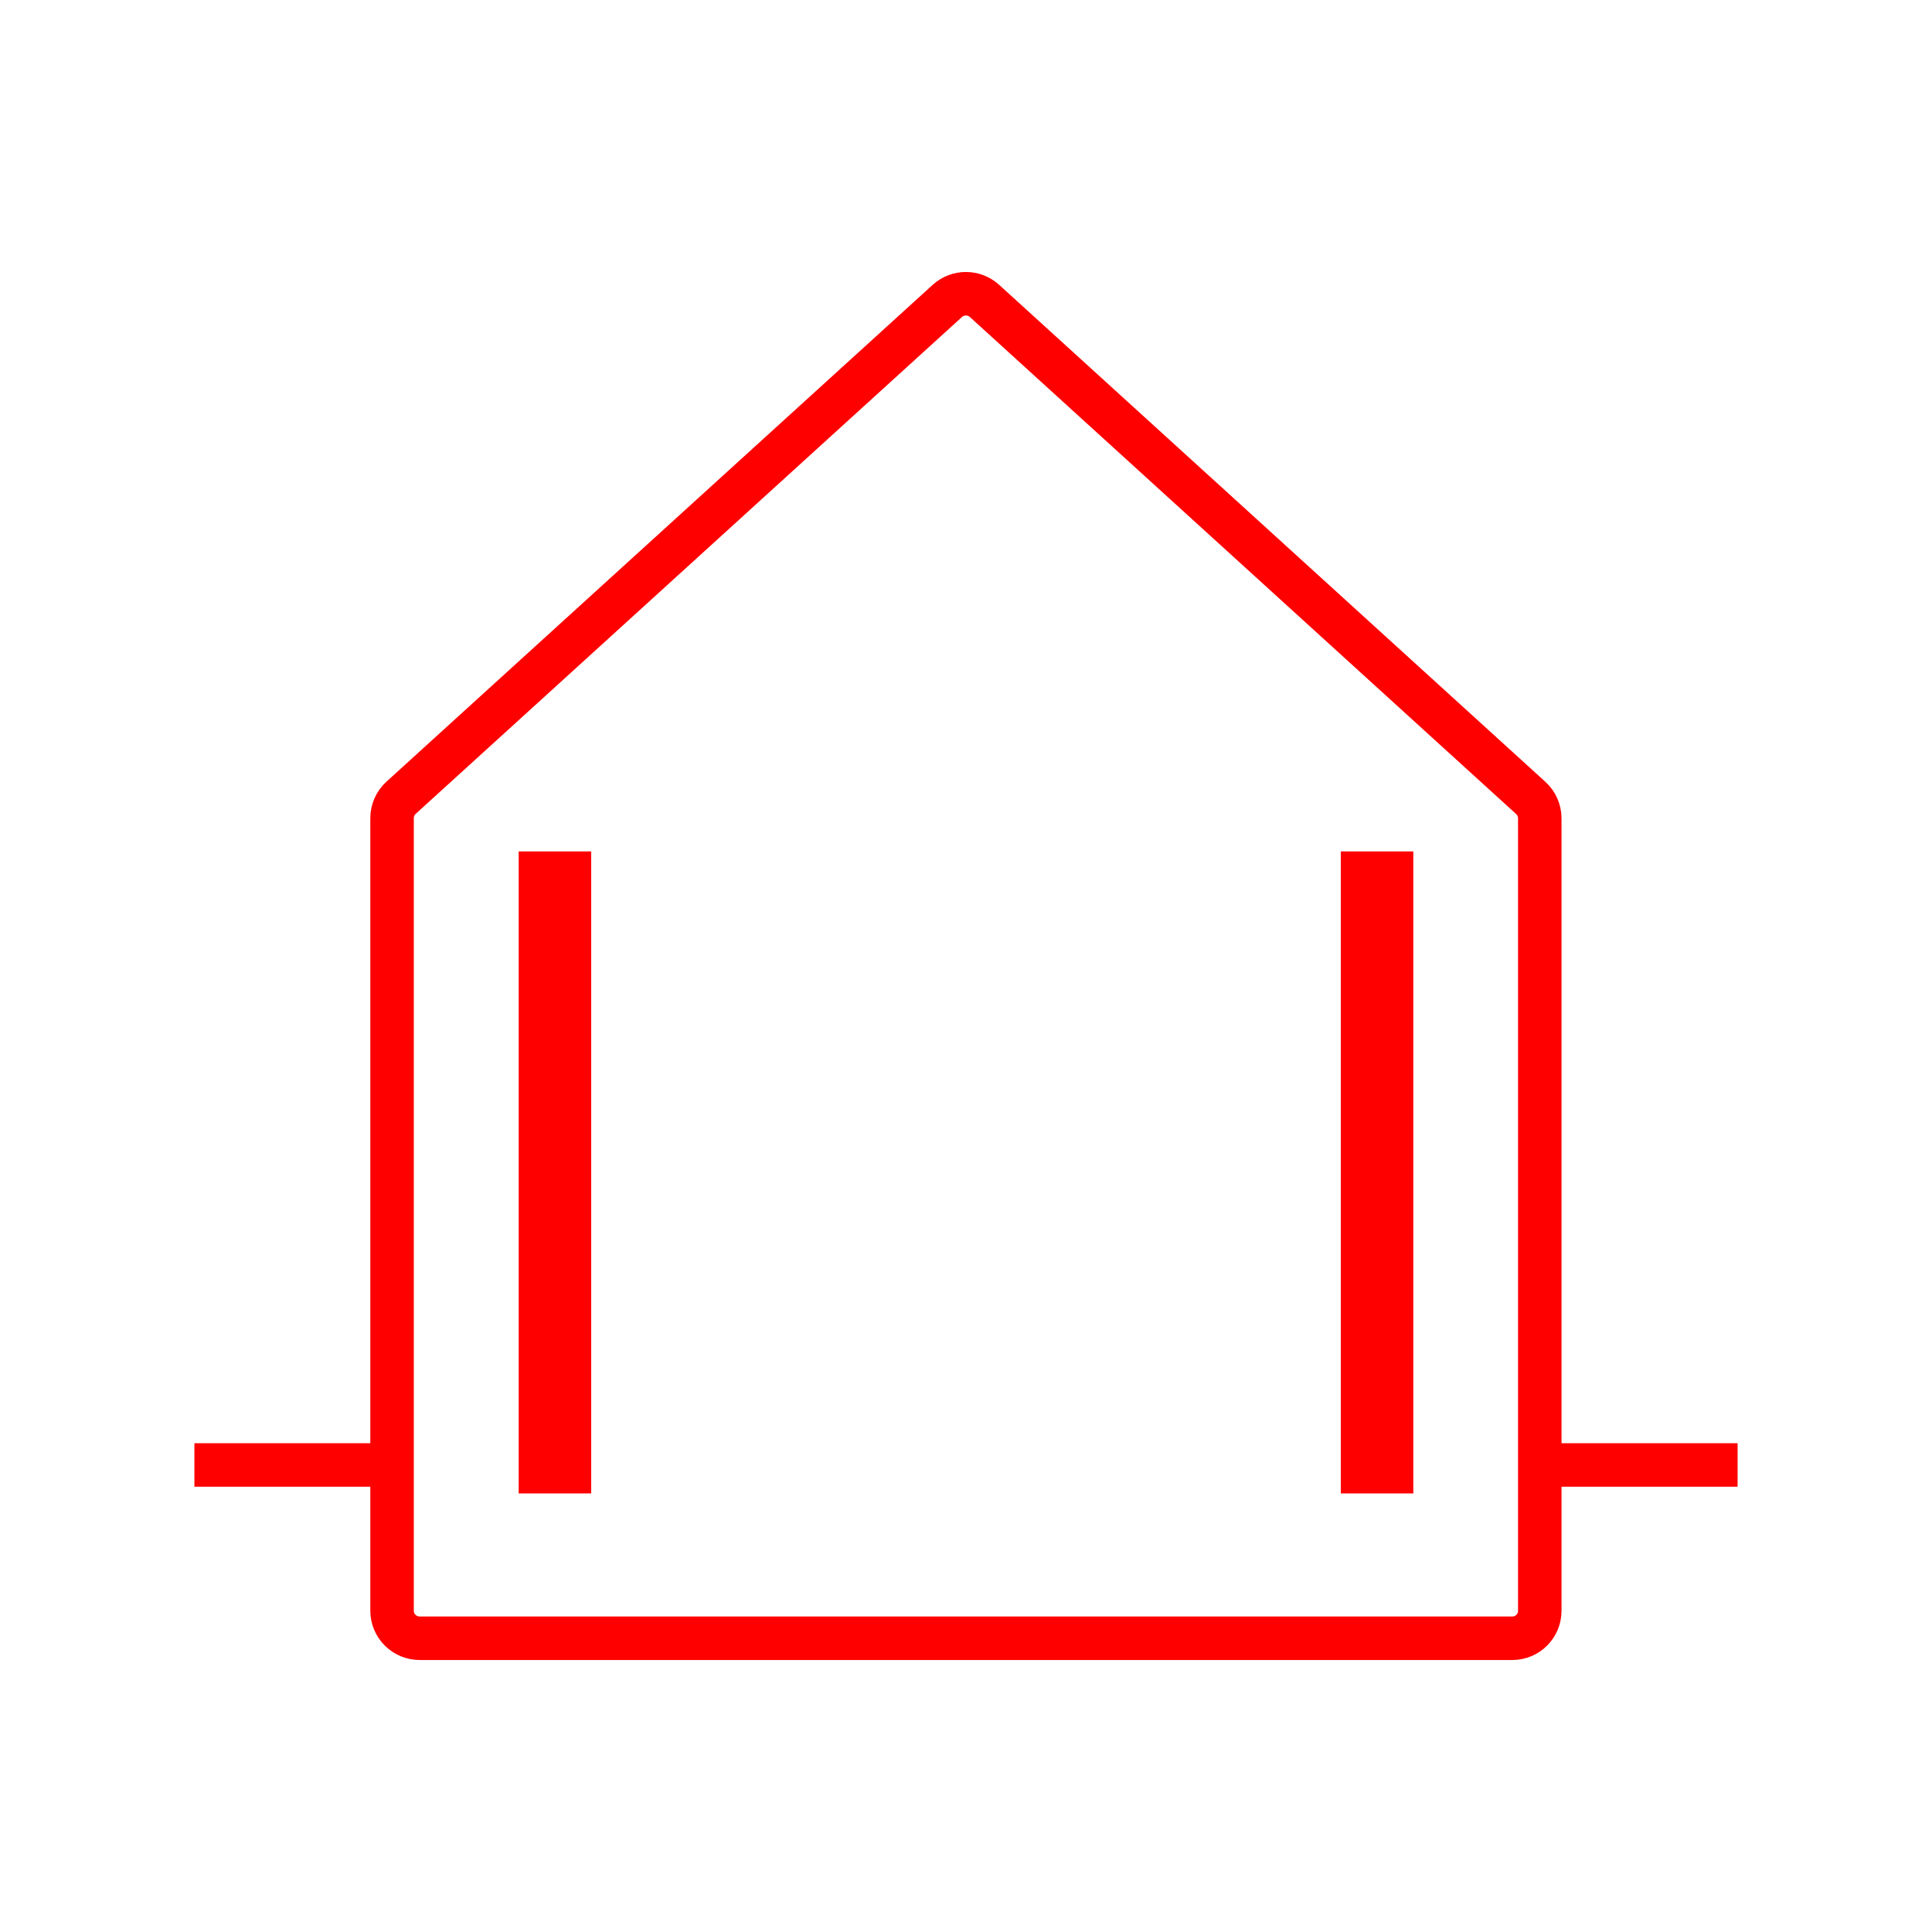
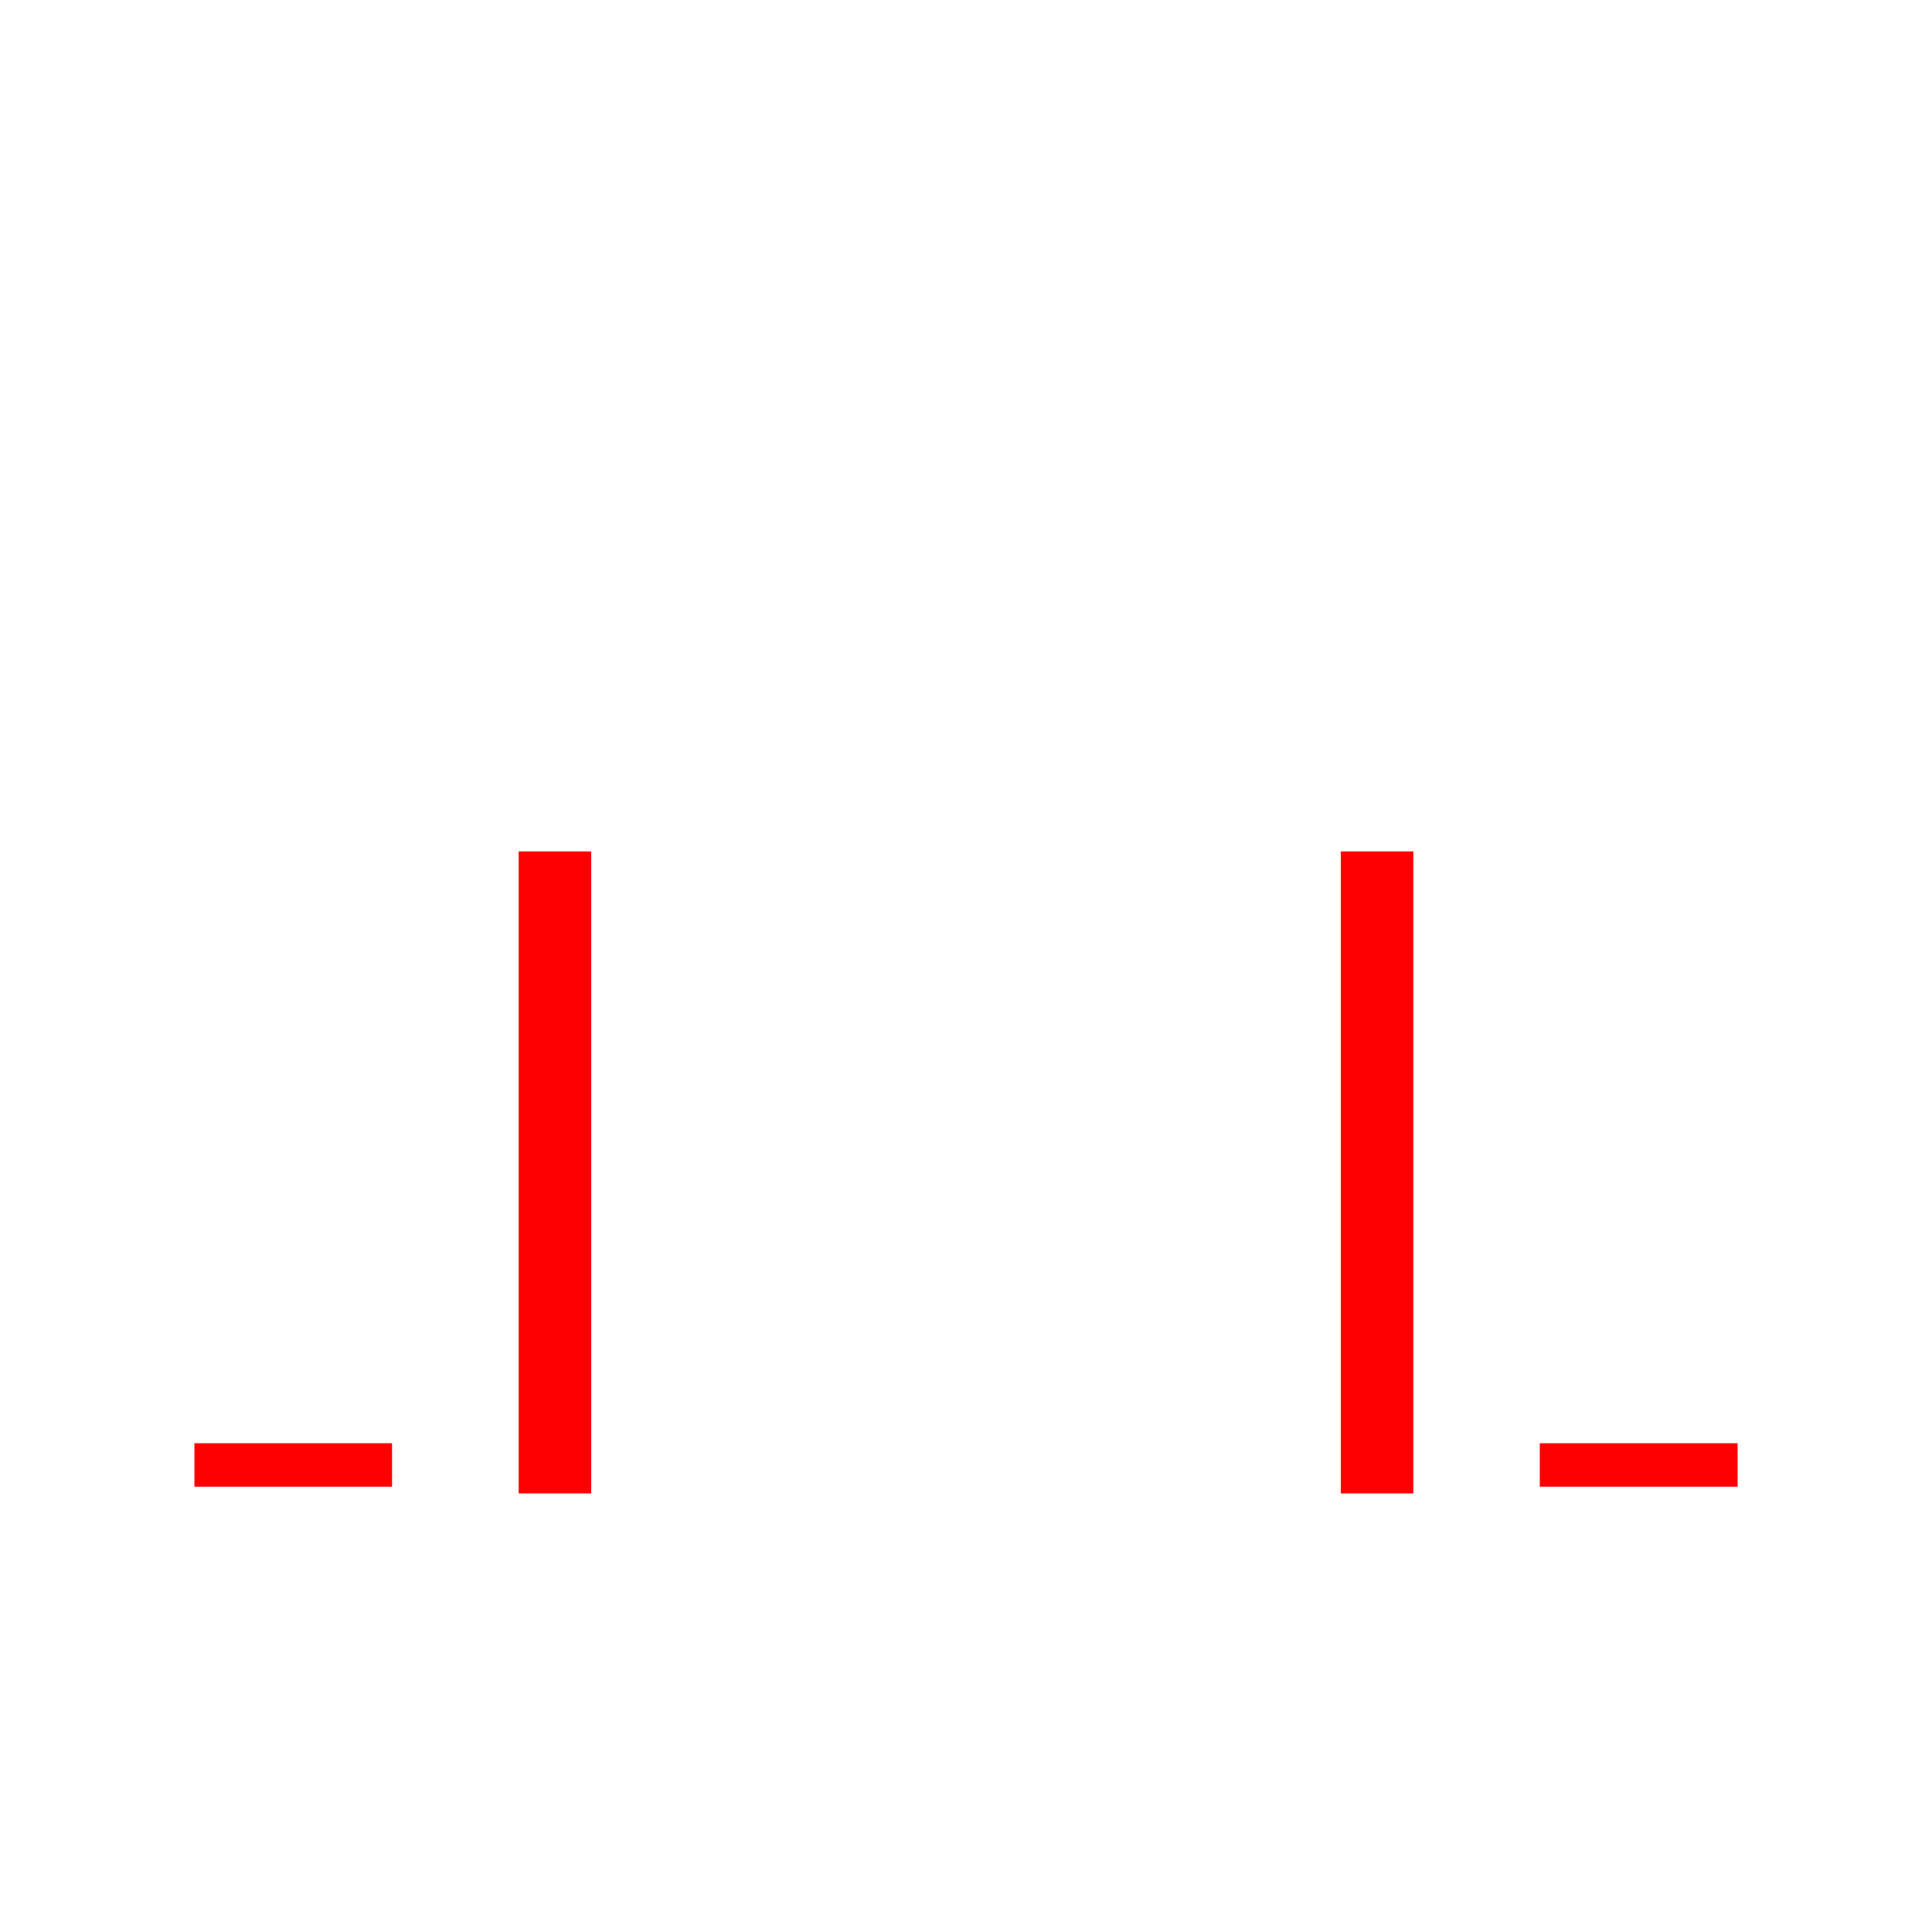
<svg xmlns="http://www.w3.org/2000/svg" version="1.1" id="Wand" x="0px" y="0px" viewBox="0 0 113.39 113.39" style="enable-background:new 0 0 113.39 113.39;" xml:space="preserve">
  <style type="text/css">
	.st0{fill:none;stroke:#FF0000;stroke-width:2.553;stroke-miterlimit:10;}
	.st1{fill:none;stroke:#FF0000;stroke-width:4.256;stroke-miterlimit:10;}
</style>
  <g>
-     <path class="st0" d="M88.76,96.15H24.63c-0.89,0-1.62-0.72-1.62-1.62V48.02c0-0.46,0.19-0.89,0.53-1.2L55.6,17.66   c0.62-0.56,1.56-0.56,2.18,0l32.06,29.17c0.34,0.31,0.53,0.74,0.53,1.2v46.51C90.37,95.43,89.65,96.15,88.76,96.15z" />
    <line class="st1" x1="80.82" y1="49.97" x2="80.82" y2="87.65" />
    <line class="st1" x1="32.57" y1="87.65" x2="32.57" y2="49.97" />
    <g>
      <line class="st0" x1="11.41" y1="85.98" x2="23.01" y2="85.98" />
      <line class="st0" x1="90.37" y1="85.98" x2="101.98" y2="85.98" />
    </g>
  </g>
</svg>